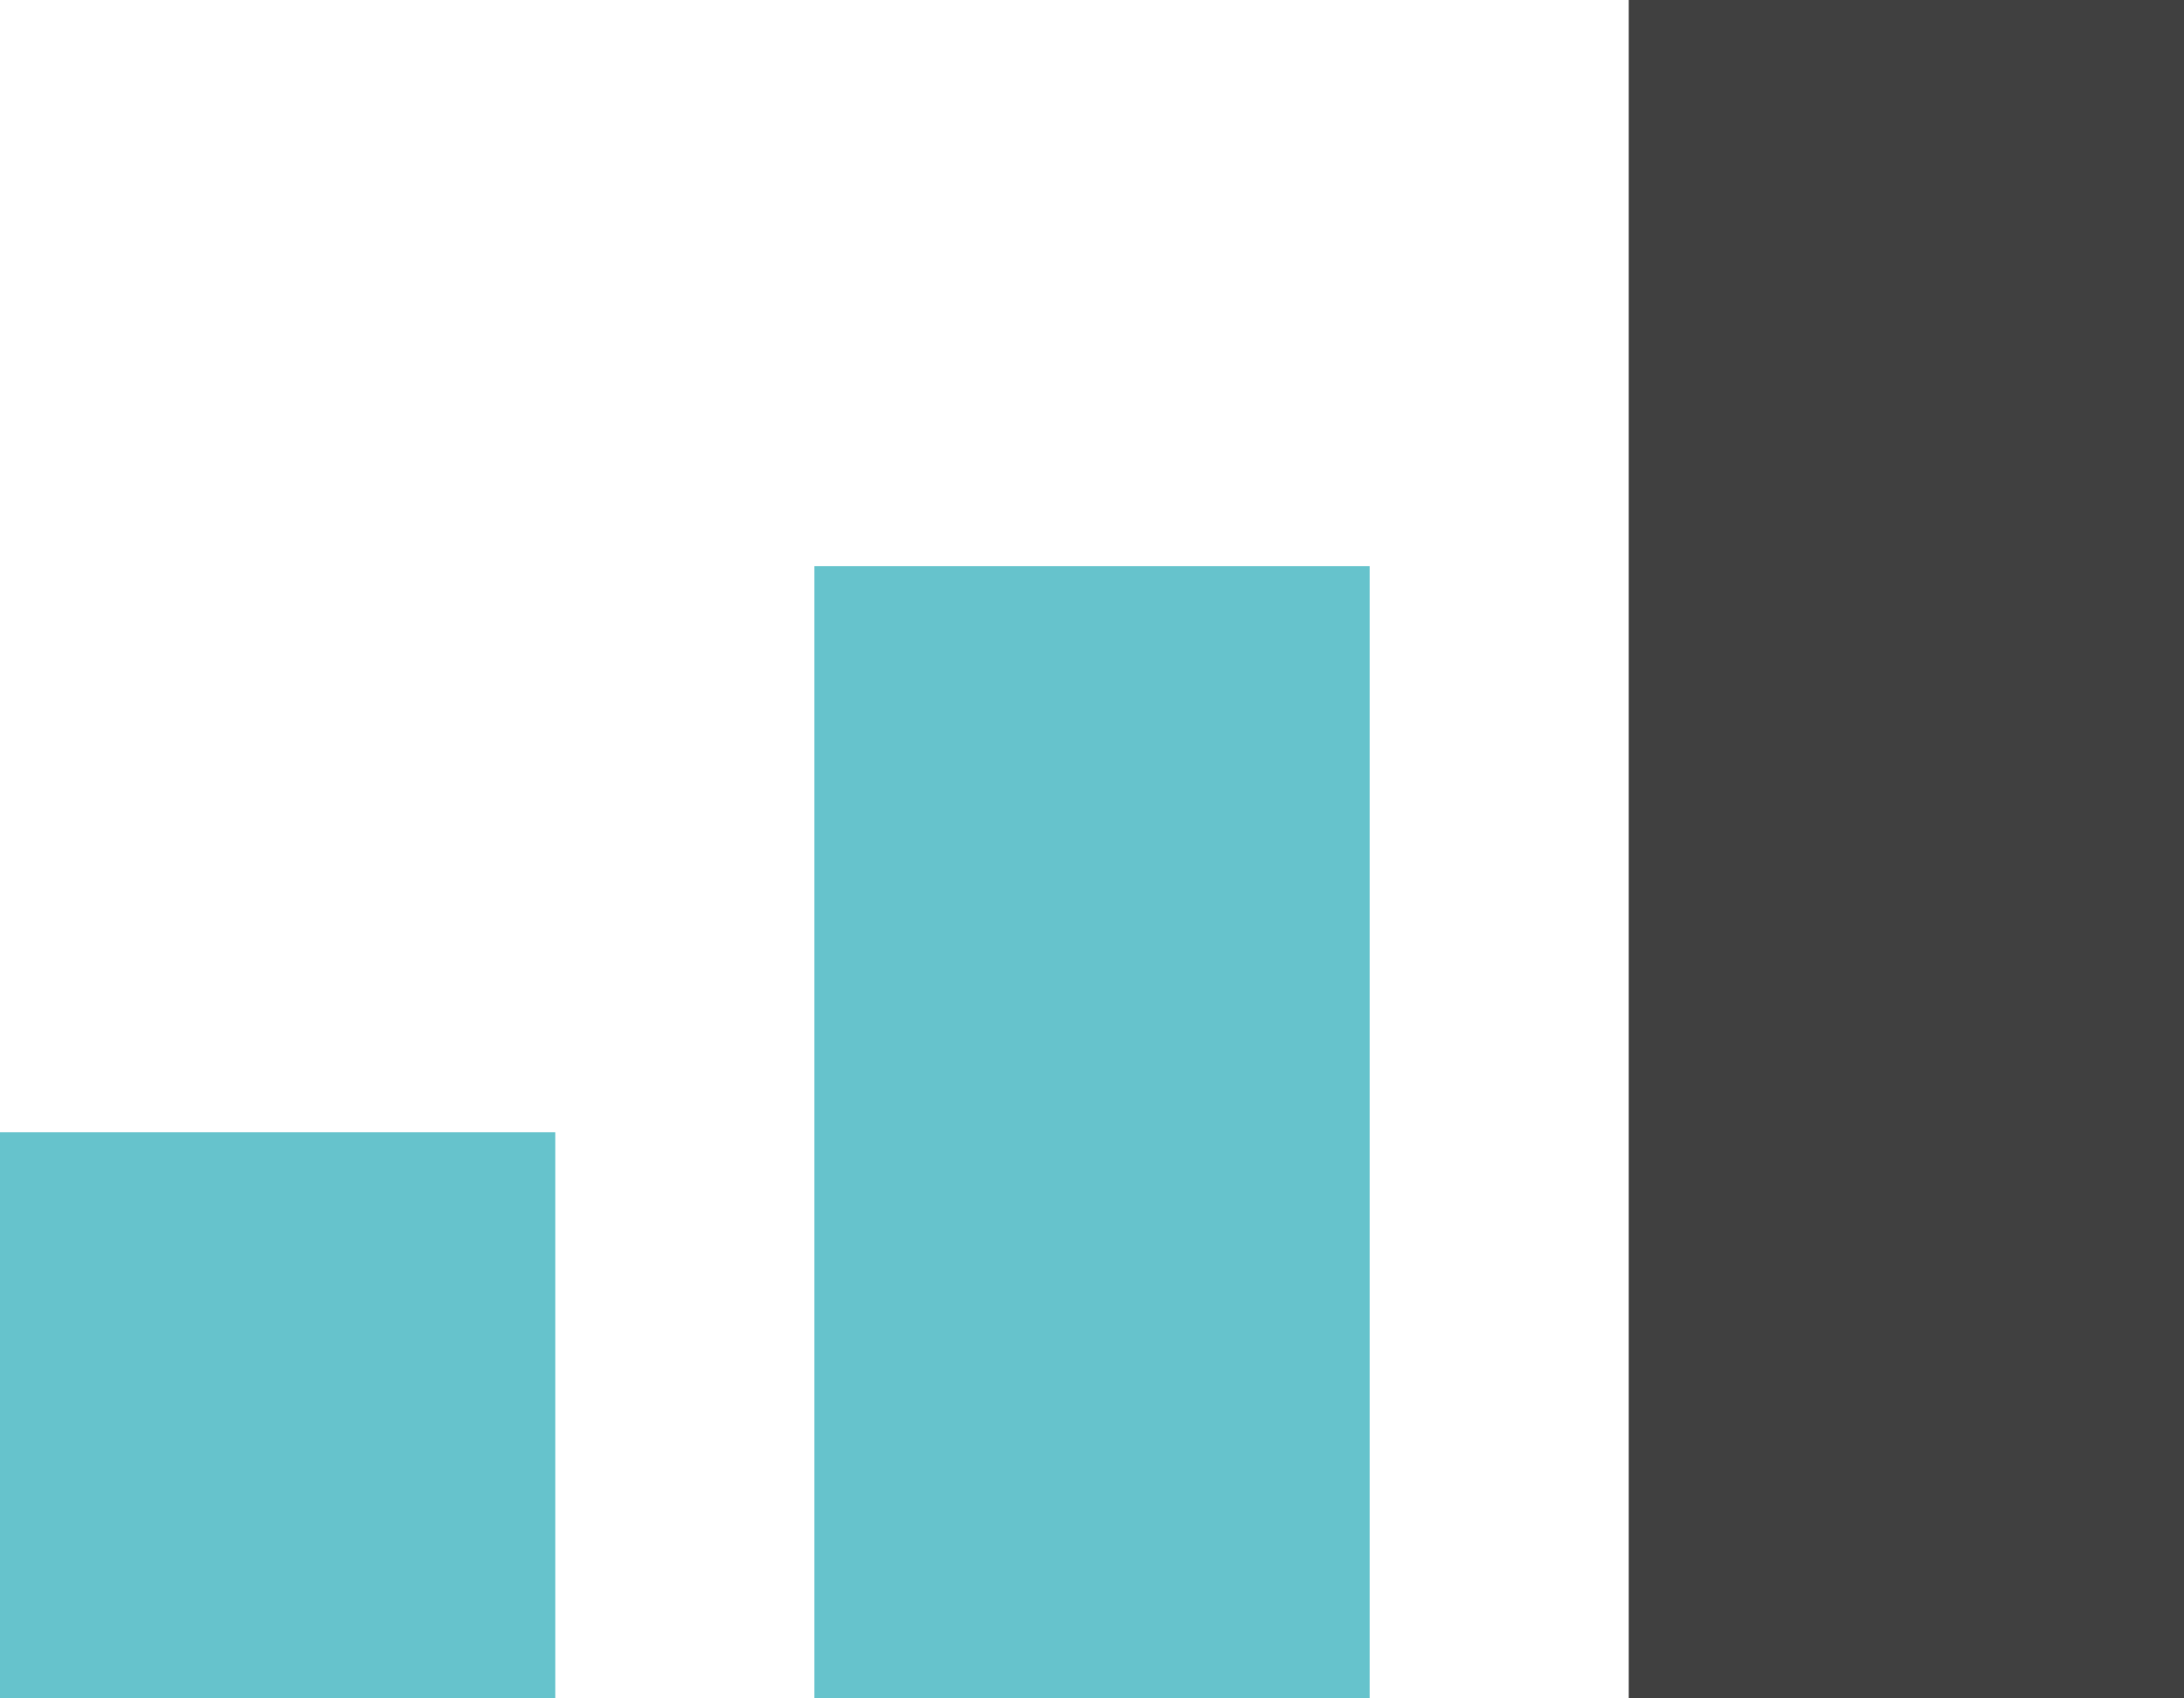
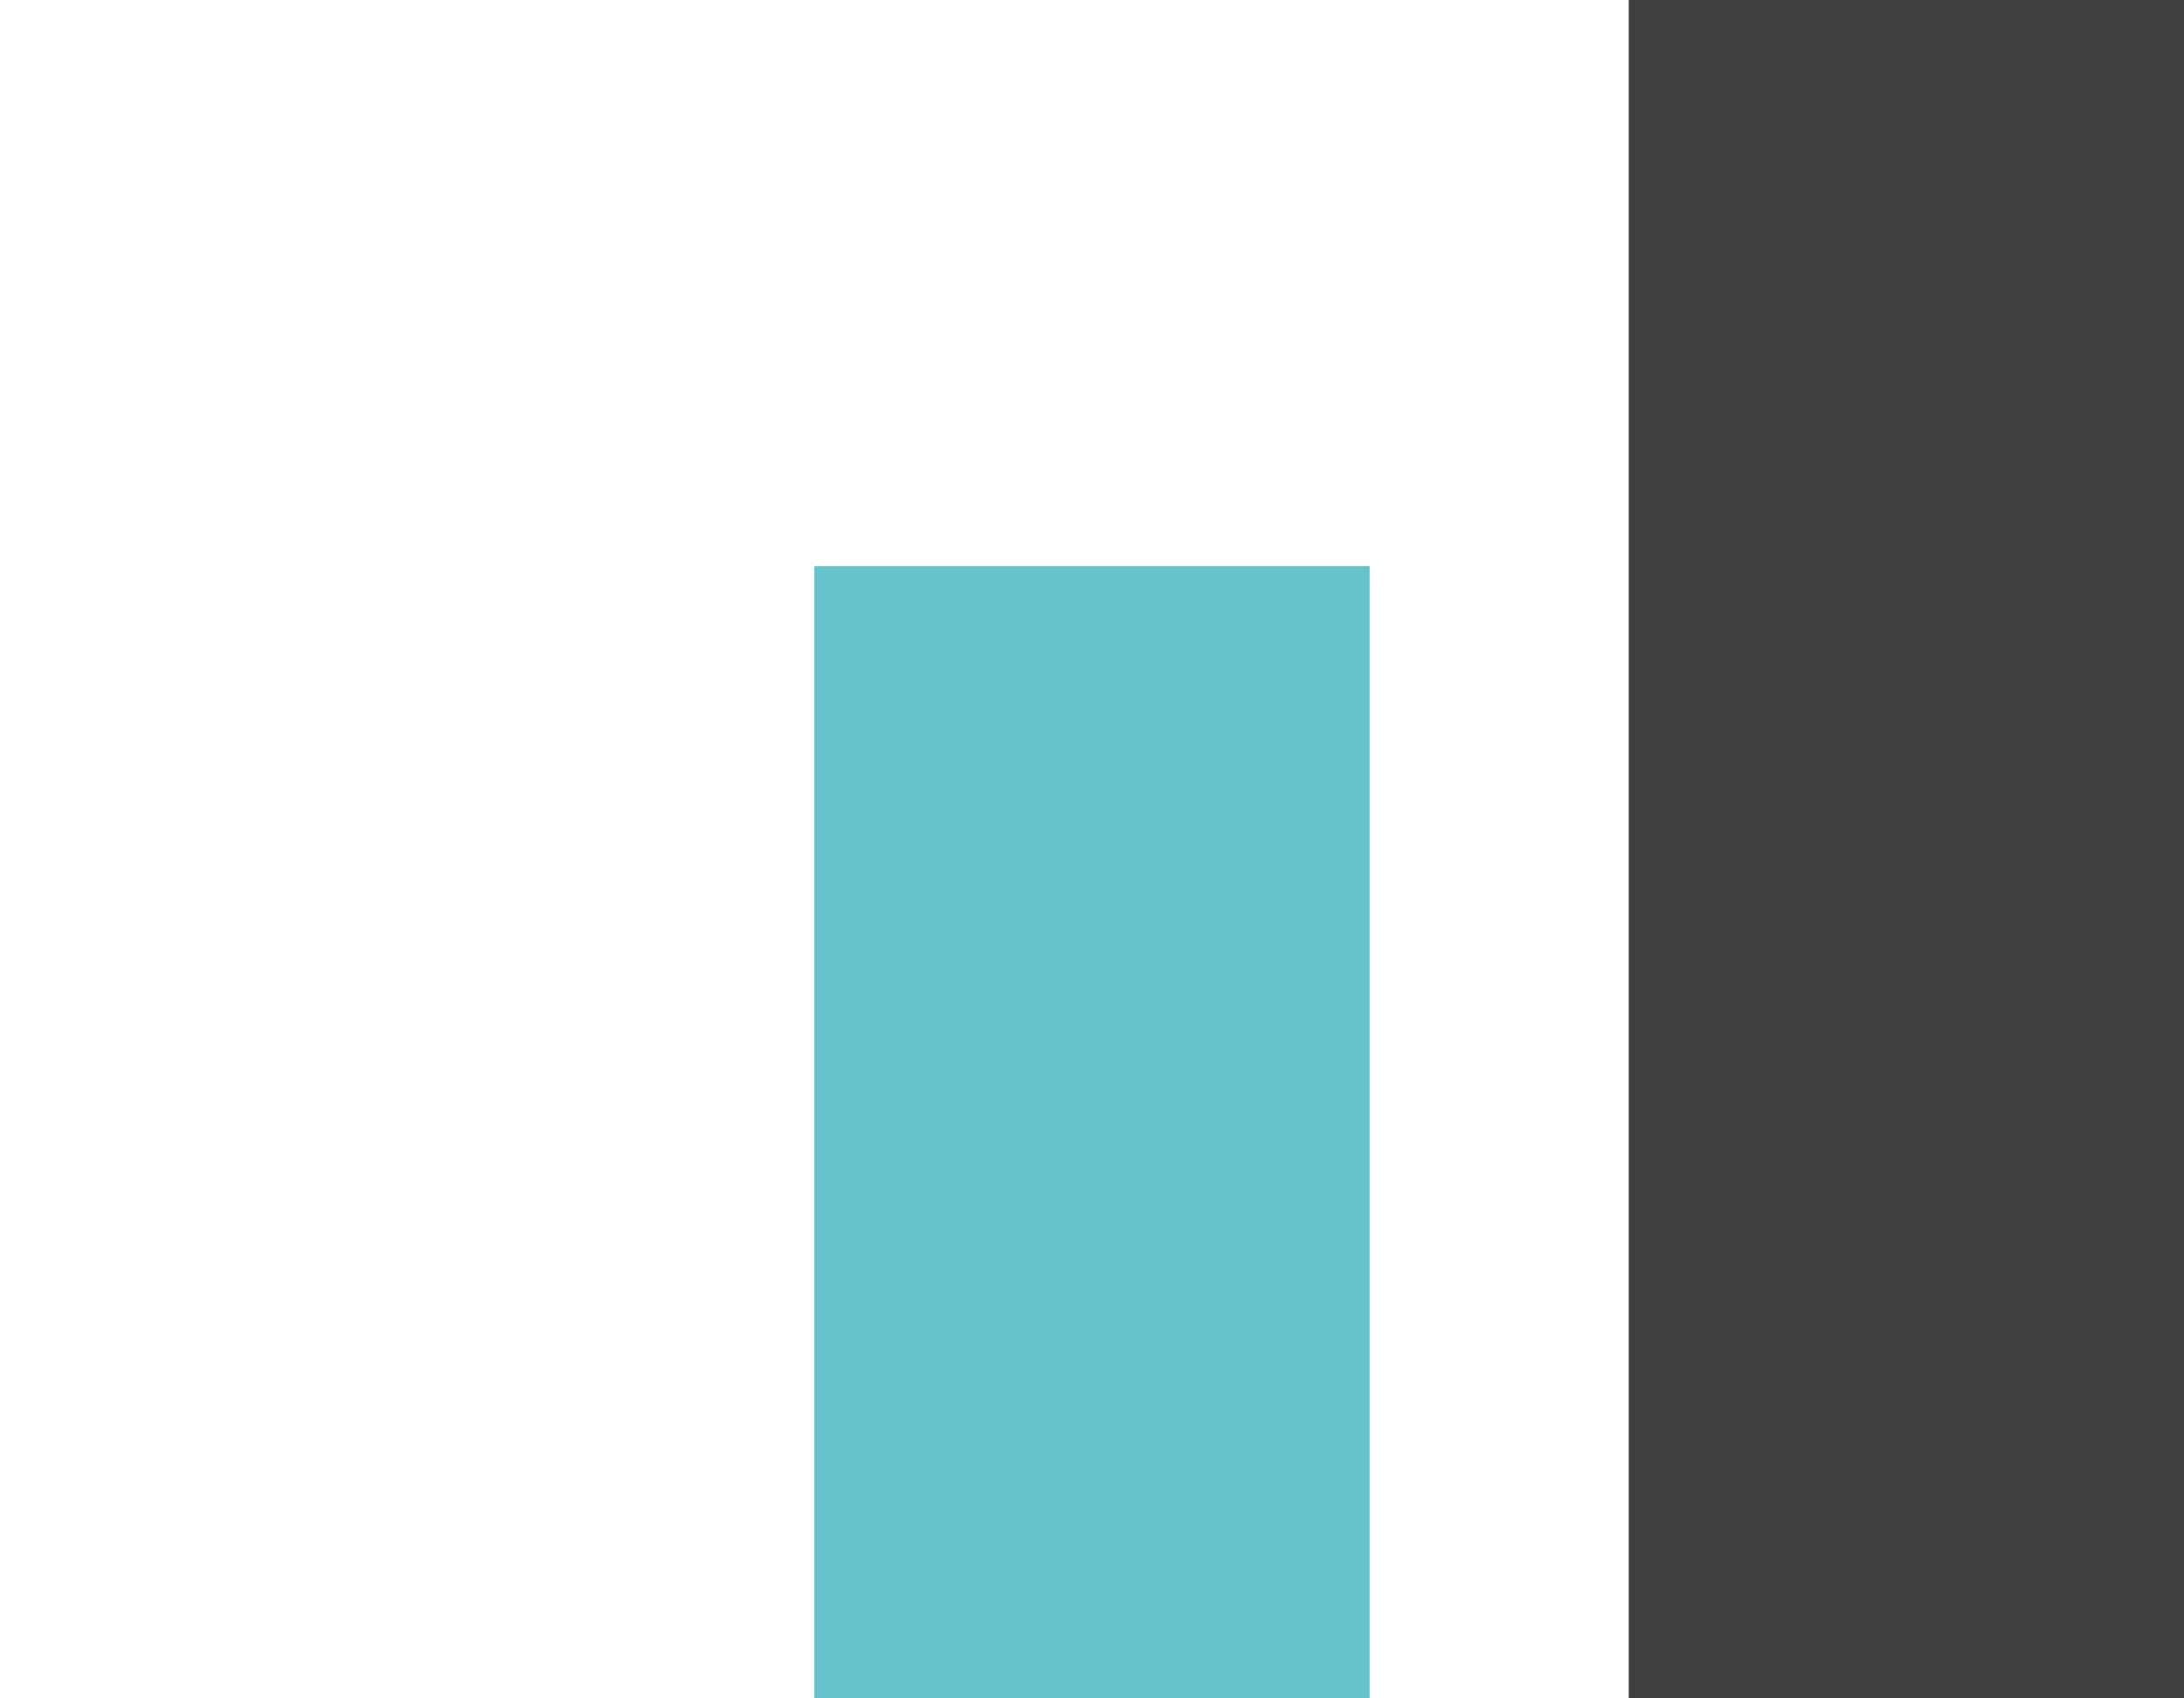
<svg xmlns="http://www.w3.org/2000/svg" version="1.1" viewBox="0 0 45 35">
  <defs>
    <style>
      .cls-1 {
        fill: #404040;
      }

      .cls-2 {
        fill: #66c3cc;
      }
    </style>
  </defs>
  <g>
    <g id="Layer_1">
-       <rect class="cls-2" y="23.333" width="11.441" height="11.667" />
      <rect class="cls-2" x="16.78" y="11.667" width="11.441" height="23.333" />
      <rect class="cls-1" x="33.559" width="11.441" height="35" />
    </g>
  </g>
</svg>